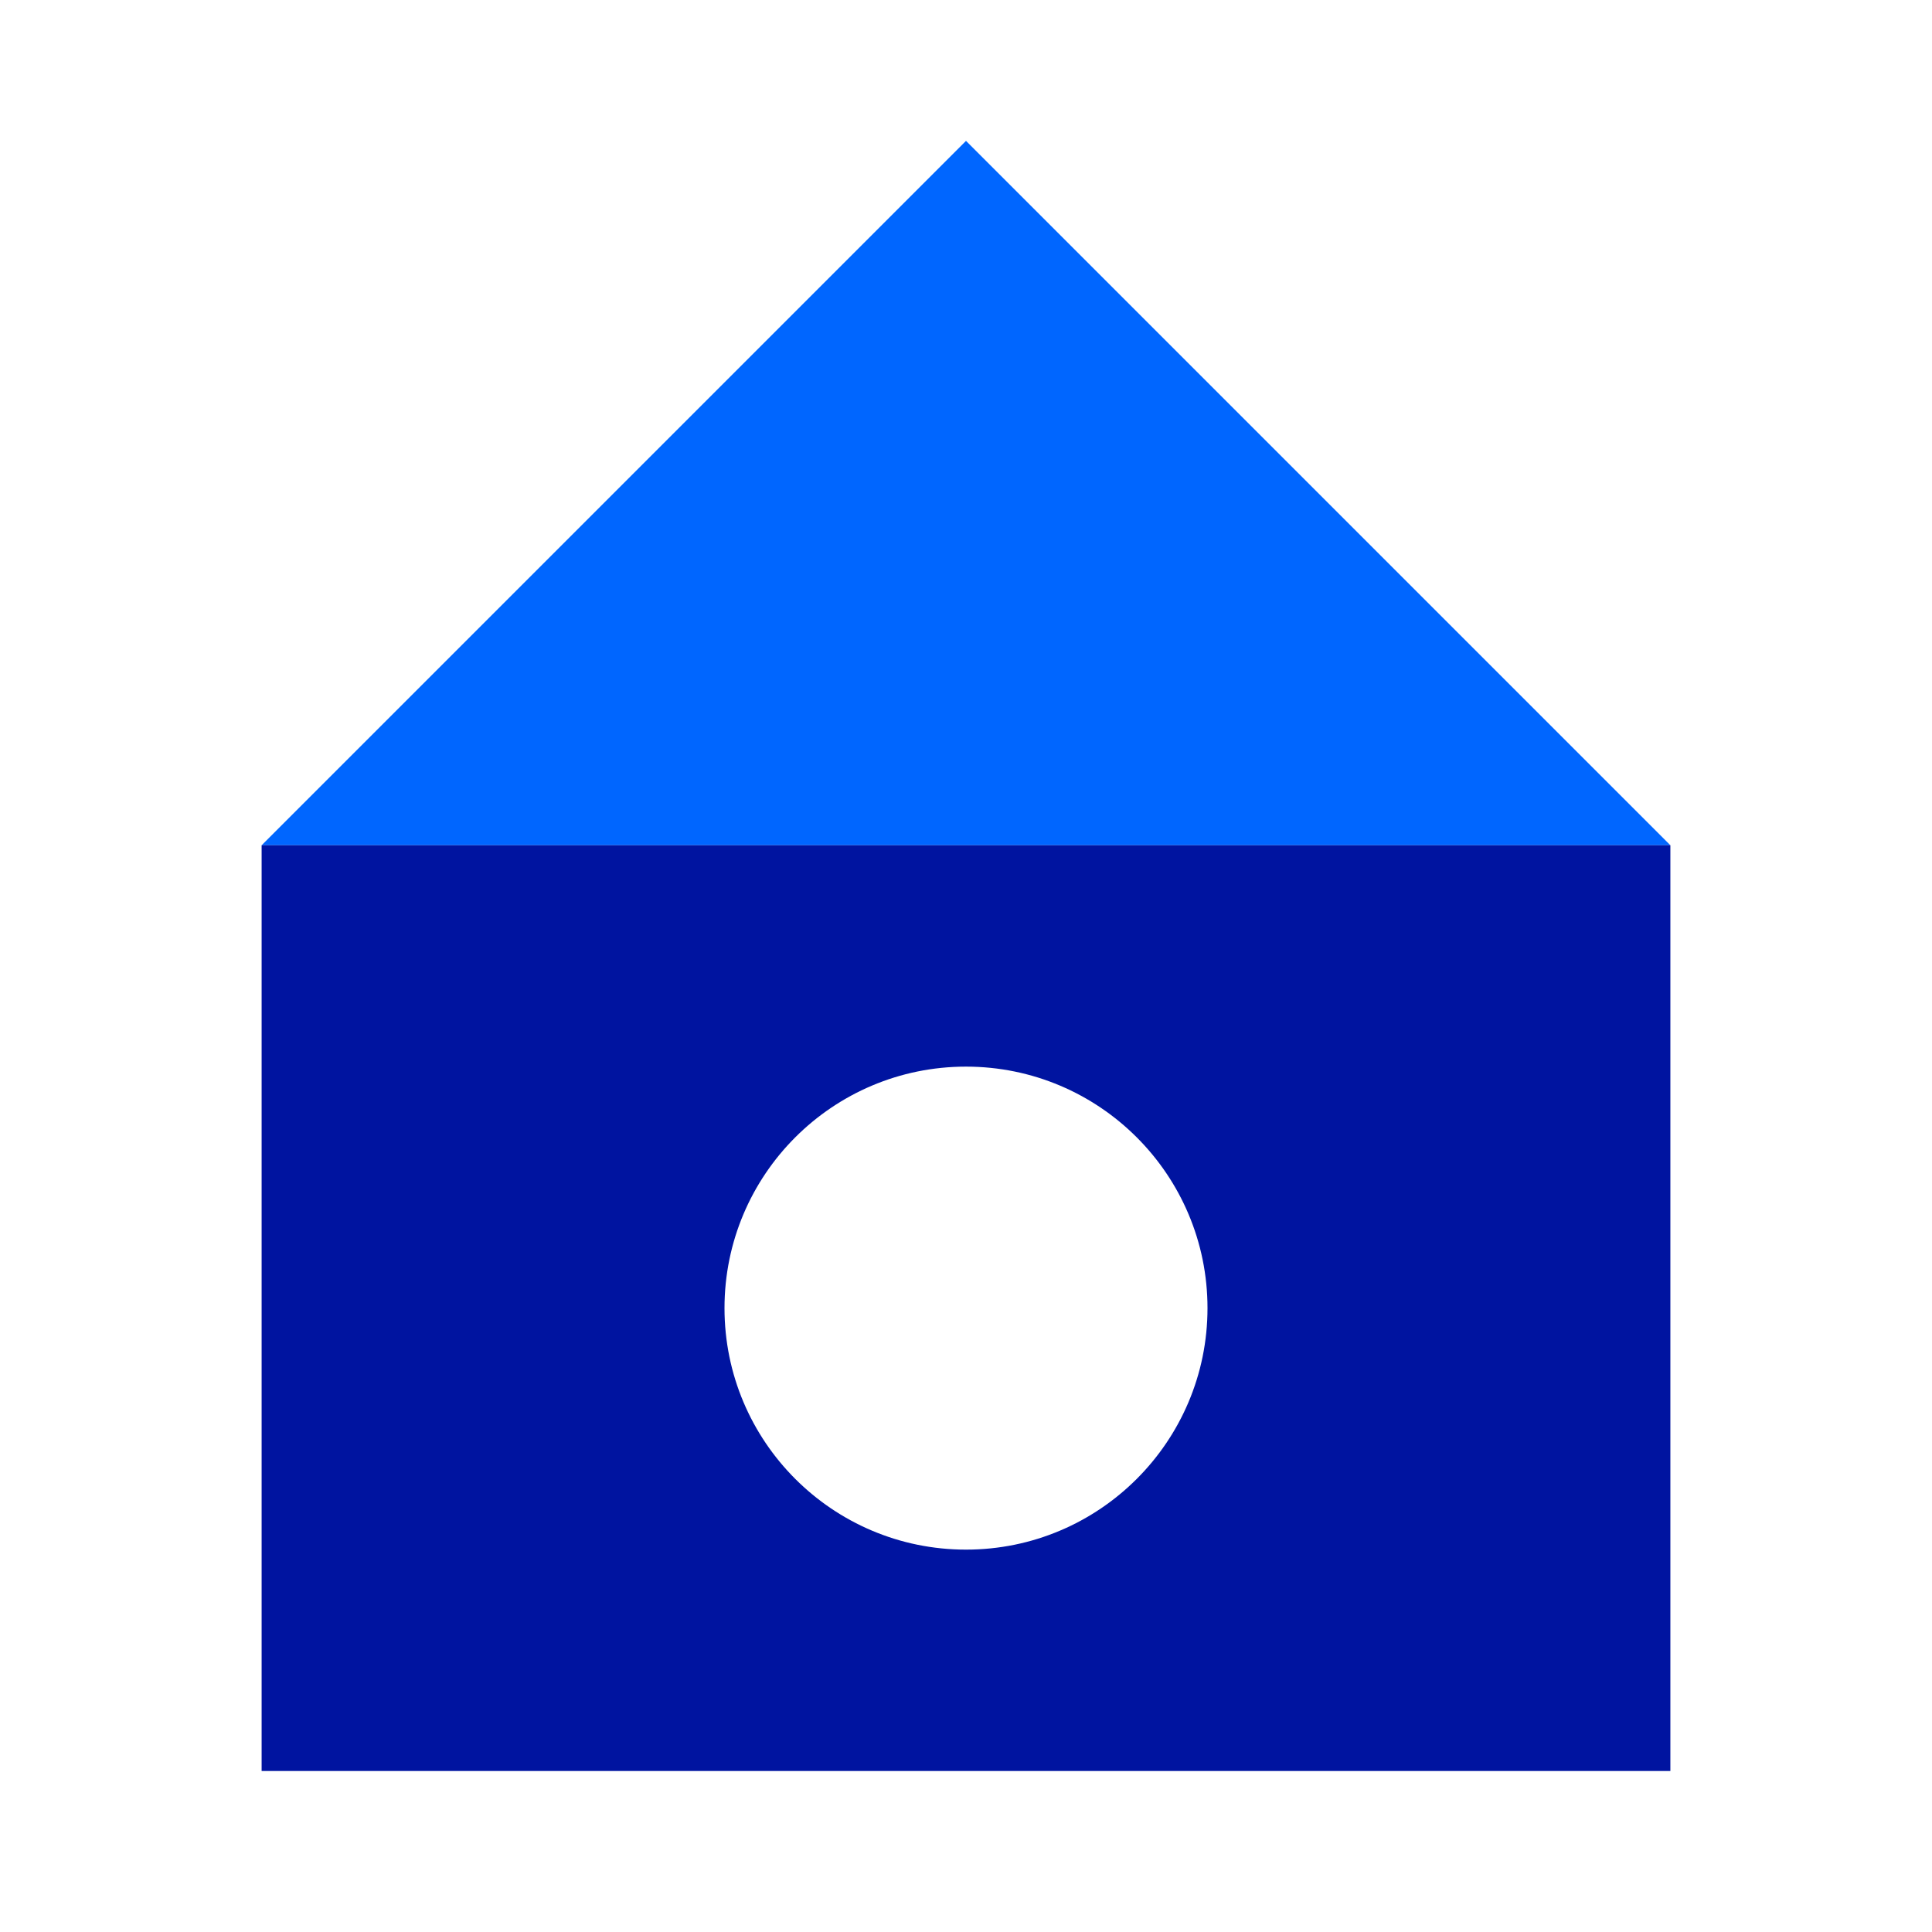
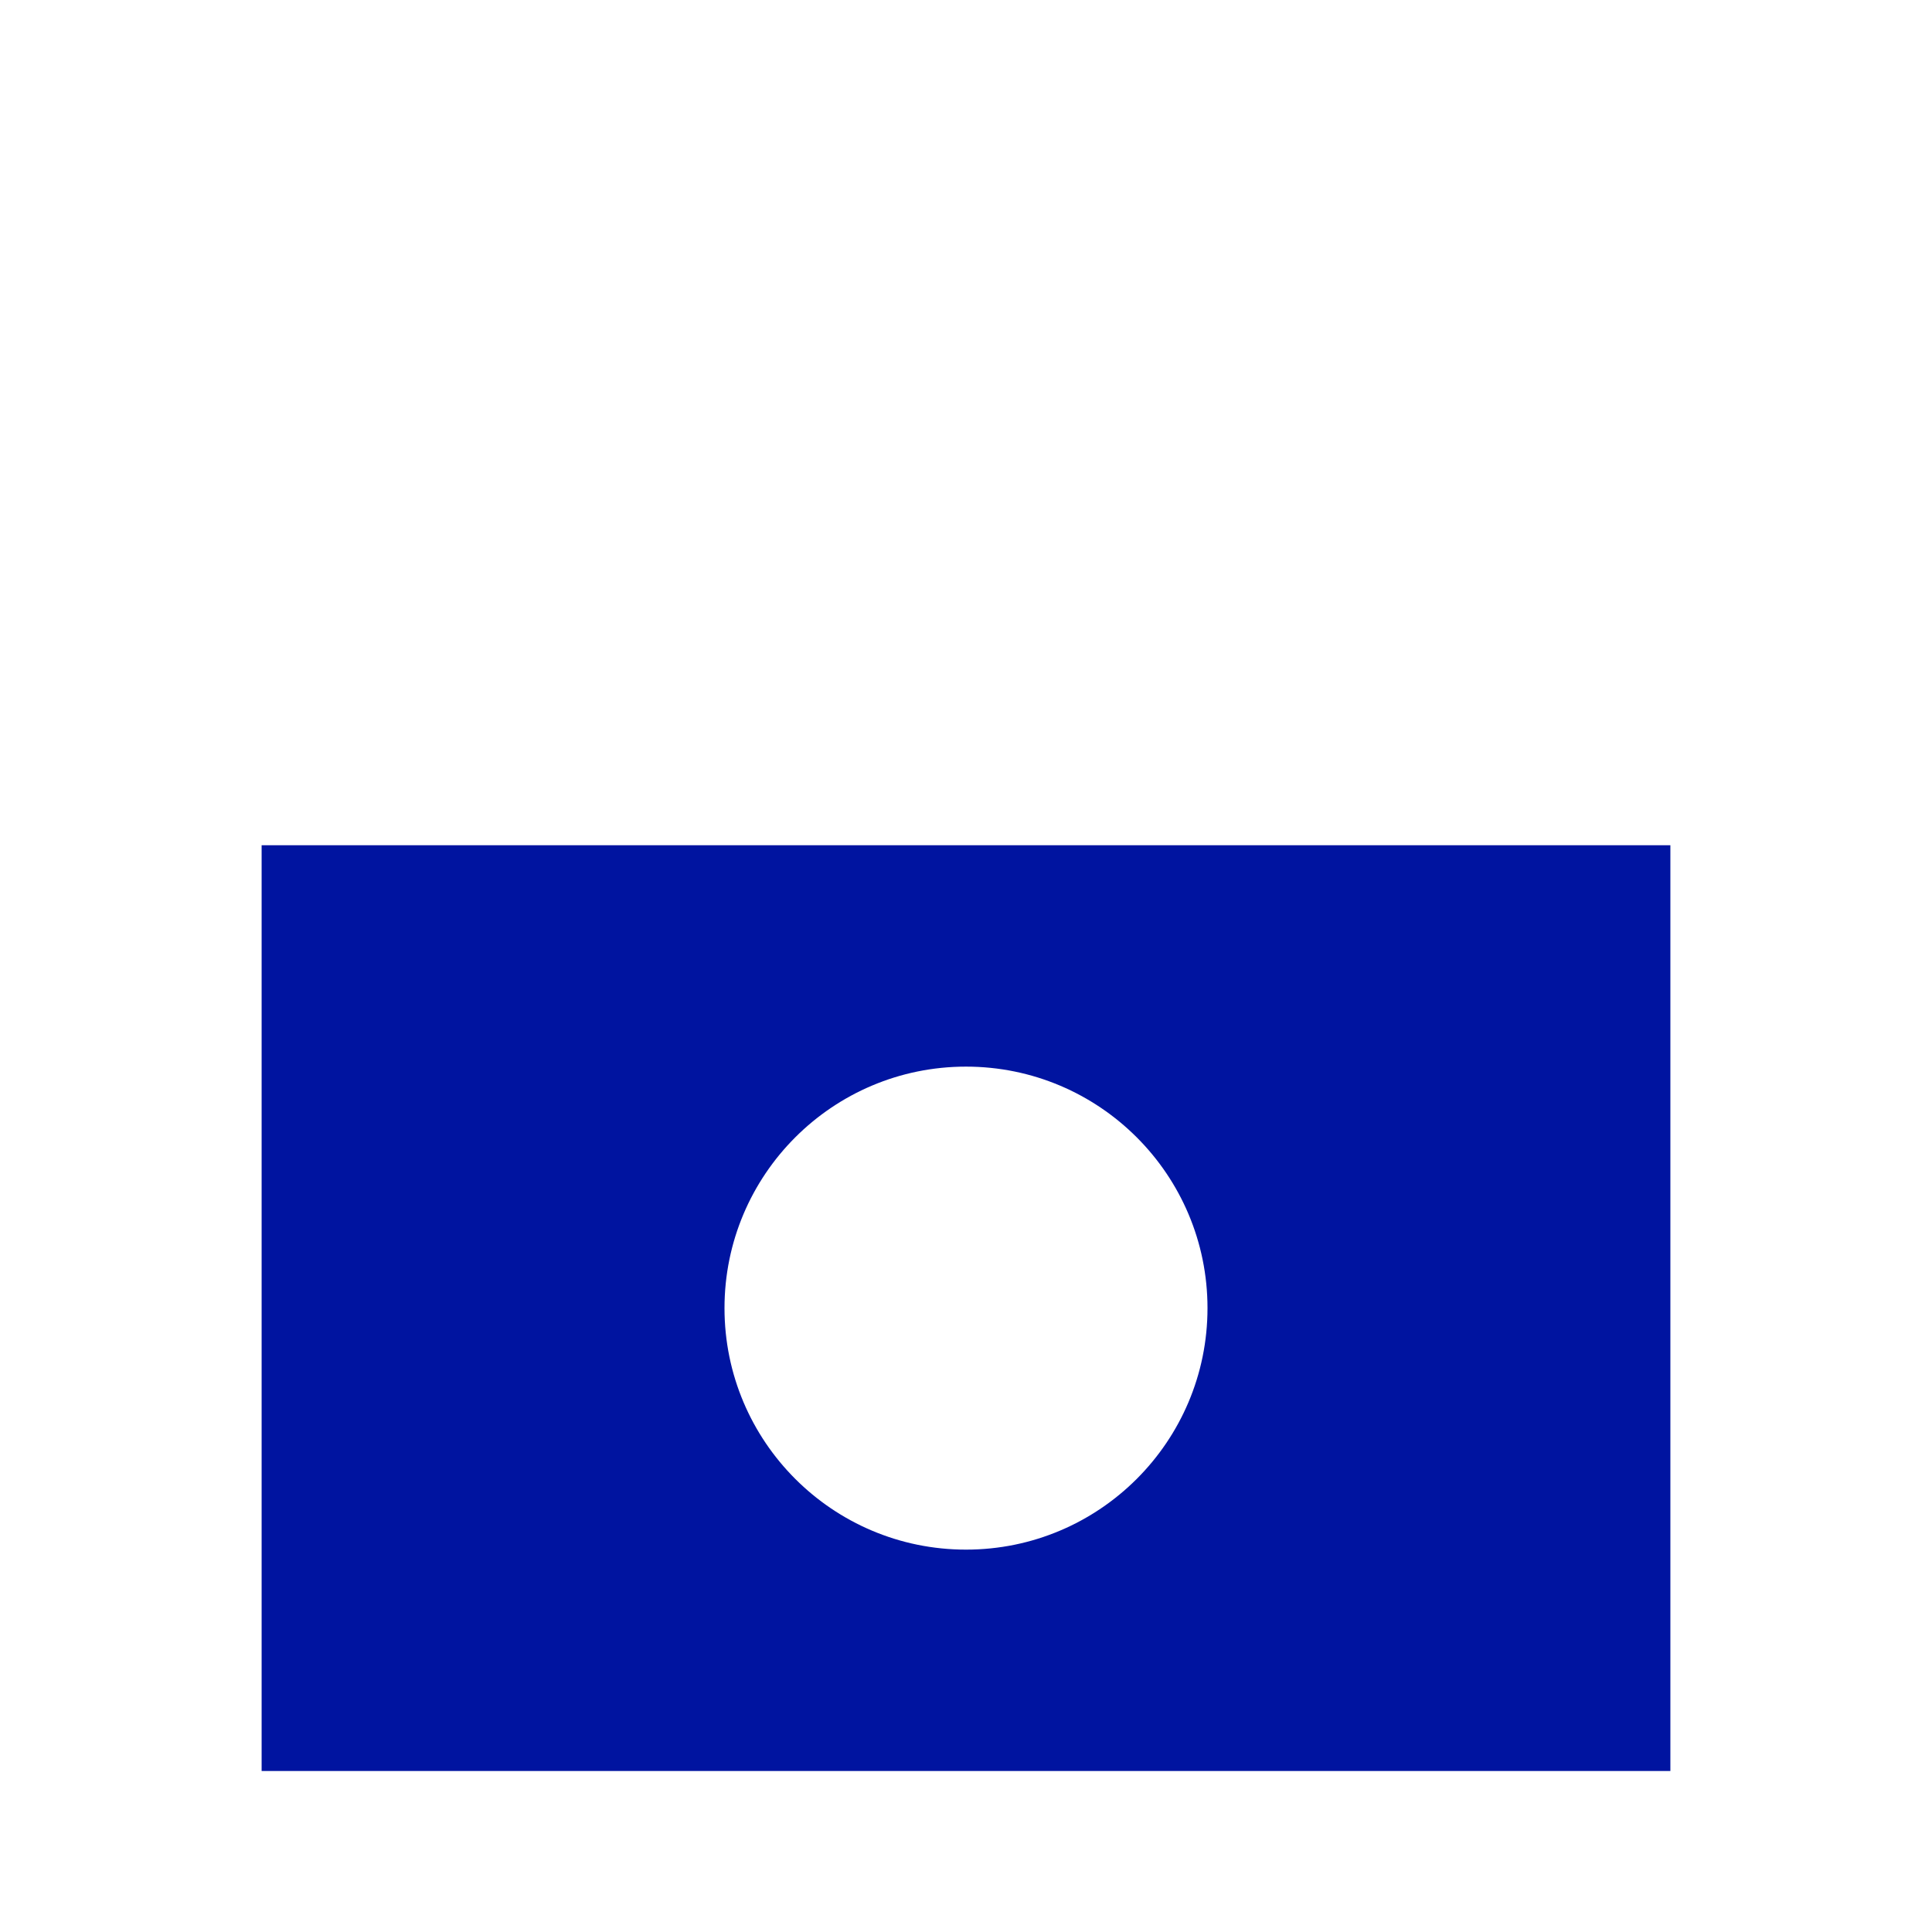
<svg xmlns="http://www.w3.org/2000/svg" width="96" height="96" viewBox="0 0 96 96">
  <g fill="none" fill-rule="evenodd">
-     <polygon fill="#06F" fill-rule="nonzero" points="48 7 13 42 83 42" />
-     <path fill="#0014A0" d="M83,42 L83,88 L13,88 L13,42 L83,42 Z M48,77 C54.627,77 60,71.627 60,65 C60,58.373 54.627,53 48,53 C41.373,53 36,58.373 36,65 C36,71.627 41.373,77 48,77 Z" />
+     <path fill="#0014A0" d="M83,42 L83,88 L13,88 L13,42 L83,42 M48,77 C54.627,77 60,71.627 60,65 C60,58.373 54.627,53 48,53 C41.373,53 36,58.373 36,65 C36,71.627 41.373,77 48,77 Z" />
  </g>
</svg>